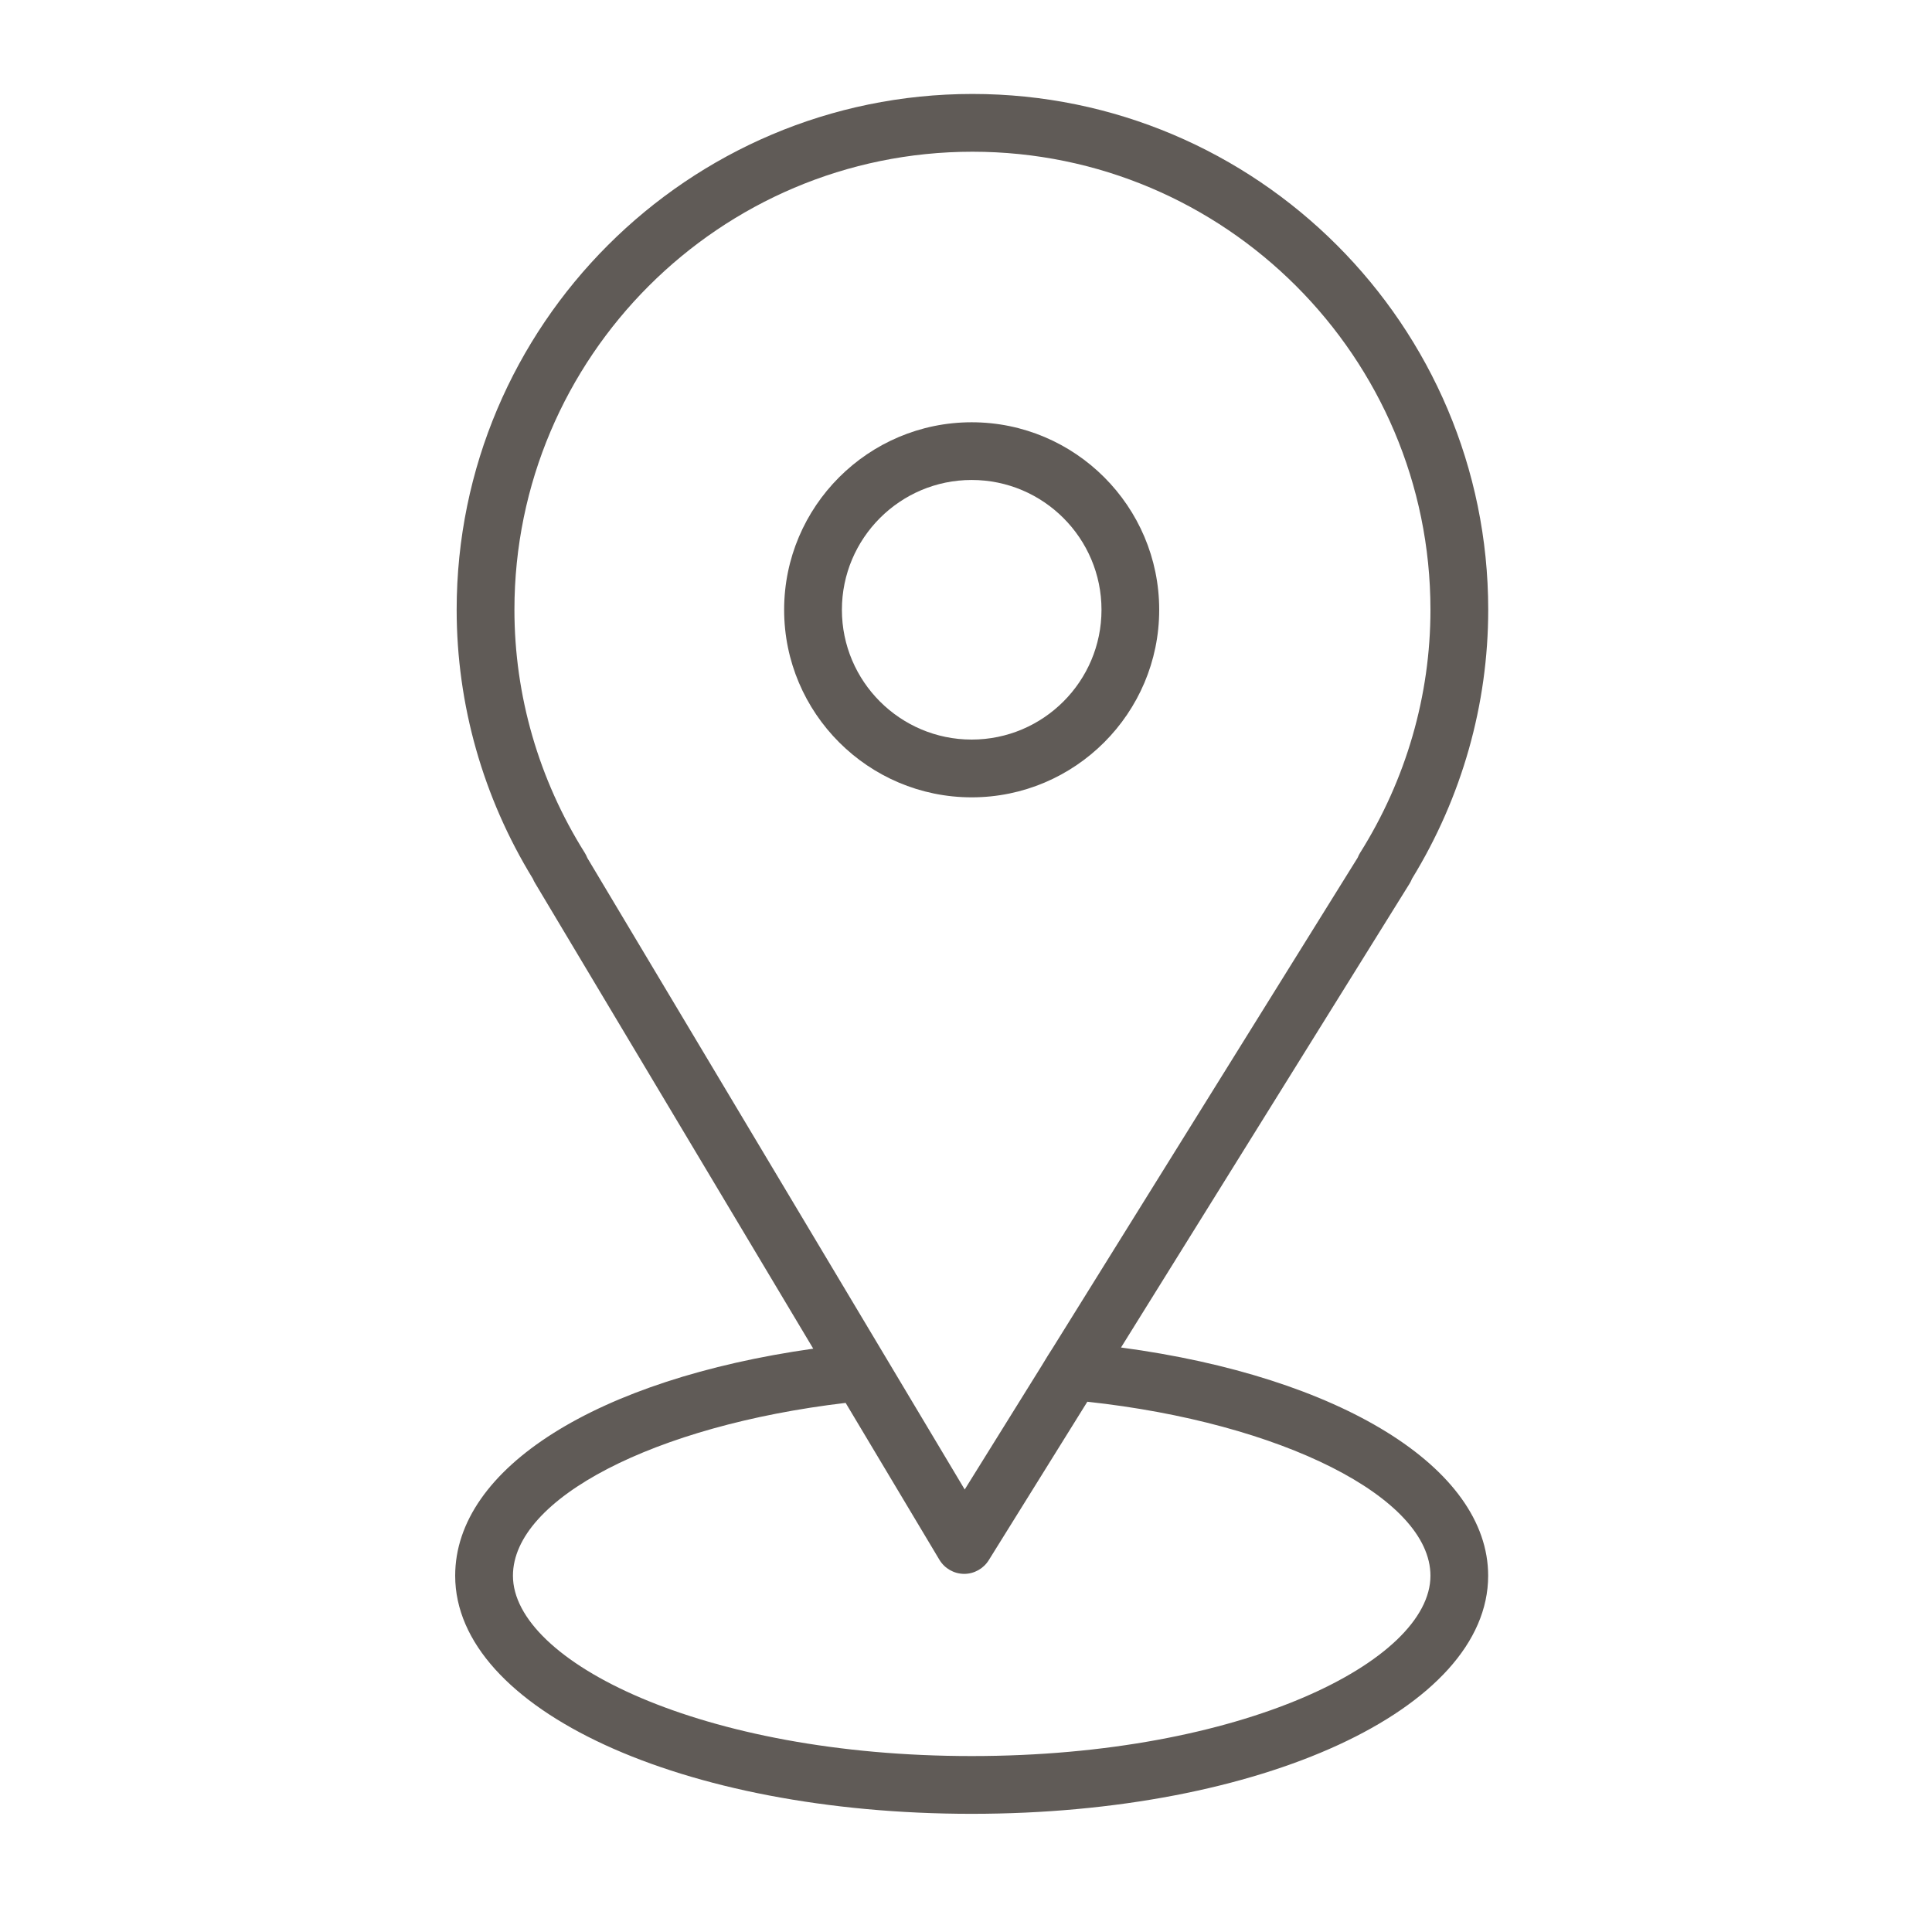
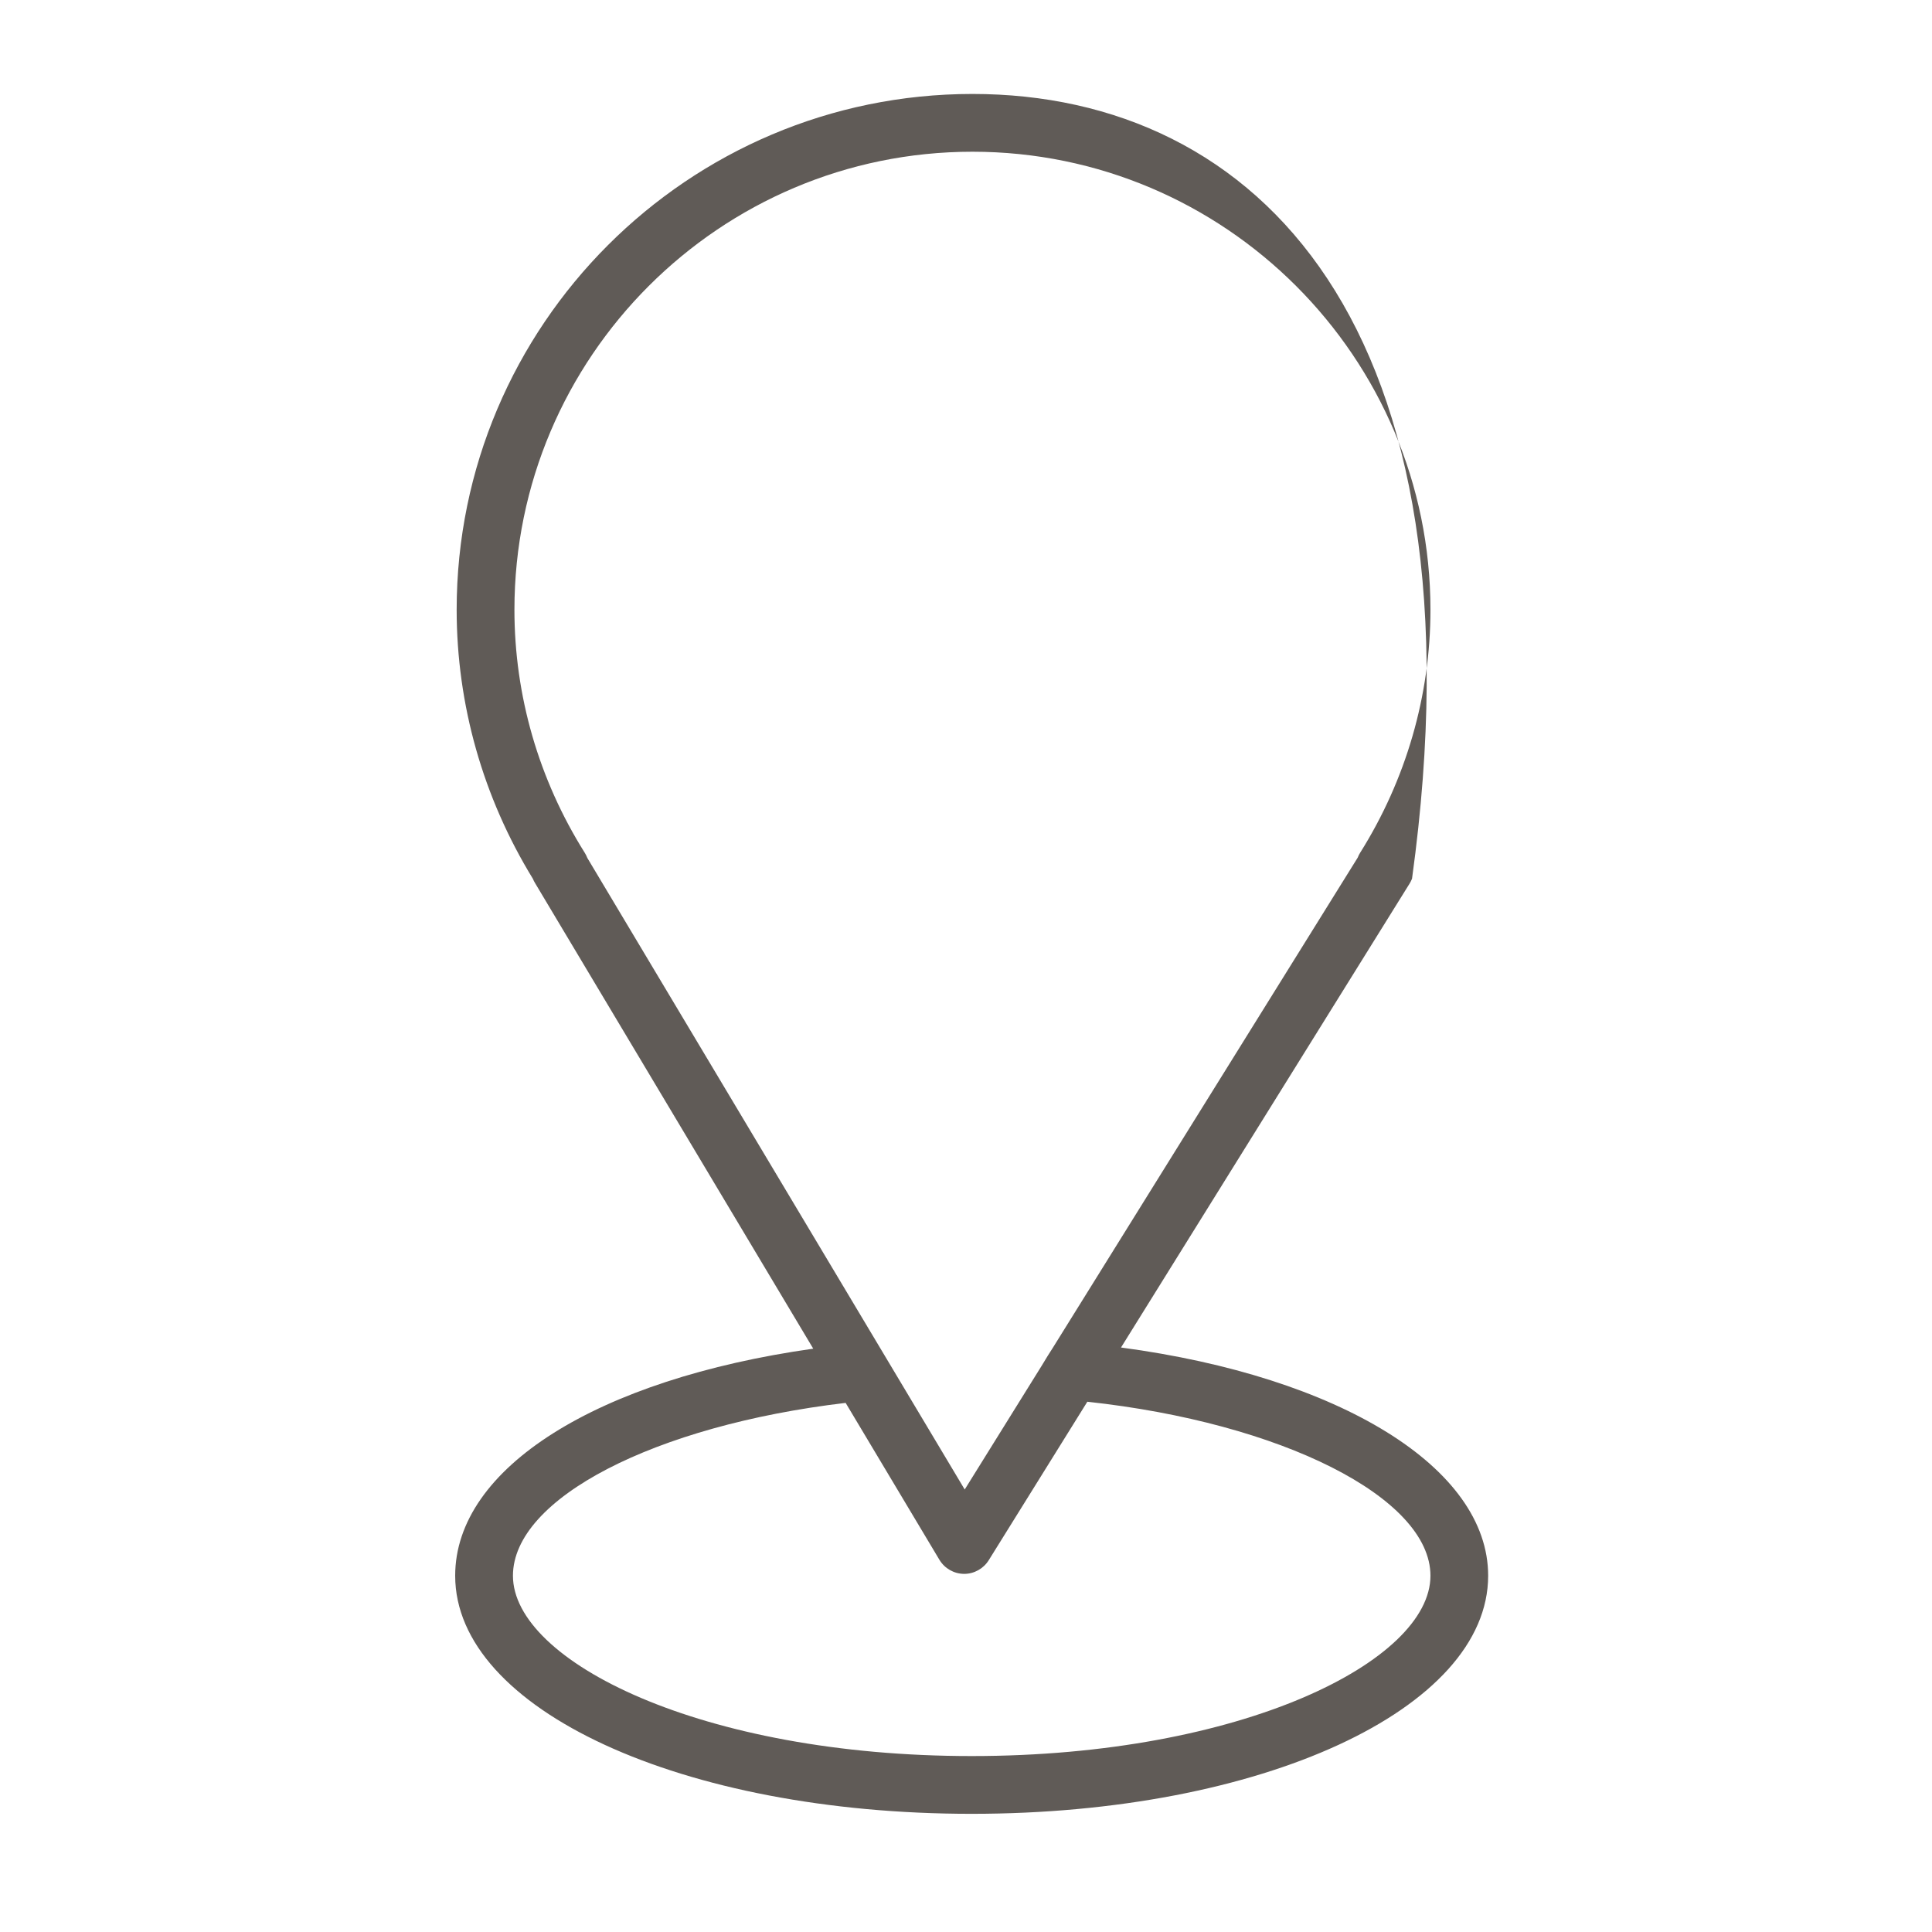
<svg xmlns="http://www.w3.org/2000/svg" width="30" height="30" viewBox="0 0 30 30" fill="none">
-   <path d="M17.407 20.924L21.89 13.717C21.904 13.694 21.916 13.669 21.926 13.644C22.7 12.382 23.109 10.94 23.109 9.468C23.109 5.052 19.516 1.459 15.1 1.459C10.684 1.459 7.091 5.052 7.091 9.468C7.091 10.94 7.5 12.382 8.275 13.646C8.284 13.668 8.294 13.689 8.307 13.71L12.628 20.942C9.274 21.416 7.068 22.795 7.068 24.468C7.068 26.542 10.591 28.165 15.088 28.165C19.585 28.165 23.108 26.541 23.108 24.468C23.109 22.788 20.8 21.377 17.407 20.924ZM9.08 13.242C8.365 12.104 7.988 10.8 7.988 9.468C7.988 5.546 11.178 2.356 15.1 2.356C19.021 2.356 22.212 5.546 22.212 9.468C22.212 10.8 21.834 12.105 21.12 13.242C21.105 13.265 21.093 13.29 21.083 13.316L16.348 20.929C16.277 21.038 16.263 21.063 16.176 21.206L14.98 23.129L9.12 13.322C9.109 13.294 9.096 13.267 9.08 13.242ZM15.088 27.268C10.89 27.268 7.965 25.793 7.965 24.468C7.965 23.267 10.168 22.134 13.131 21.784L14.587 24.22C14.668 24.355 14.812 24.437 14.968 24.439C14.969 24.439 14.971 24.439 14.972 24.439C15.127 24.439 15.271 24.358 15.353 24.227L16.884 21.766C19.894 22.092 22.212 23.253 22.212 24.468C22.212 25.793 19.286 27.268 15.088 27.268Z" fill="#605B57" />
-   <path d="M18 9.469C18 7.863 16.694 6.557 15.088 6.557C13.483 6.557 12.176 7.863 12.176 9.469C12.176 11.074 13.483 12.381 15.088 12.381C16.694 12.381 18 11.074 18 9.469ZM13.073 9.469C13.073 8.357 13.977 7.453 15.088 7.453C16.2 7.453 17.104 8.357 17.104 9.469C17.104 10.58 16.2 11.484 15.088 11.484C13.977 11.484 13.073 10.58 13.073 9.469Z" fill="#605B57" />
+   <path d="M17.407 20.924L21.89 13.717C21.904 13.694 21.916 13.669 21.926 13.644C23.109 5.052 19.516 1.459 15.1 1.459C10.684 1.459 7.091 5.052 7.091 9.468C7.091 10.94 7.5 12.382 8.275 13.646C8.284 13.668 8.294 13.689 8.307 13.71L12.628 20.942C9.274 21.416 7.068 22.795 7.068 24.468C7.068 26.542 10.591 28.165 15.088 28.165C19.585 28.165 23.108 26.541 23.108 24.468C23.109 22.788 20.8 21.377 17.407 20.924ZM9.08 13.242C8.365 12.104 7.988 10.8 7.988 9.468C7.988 5.546 11.178 2.356 15.1 2.356C19.021 2.356 22.212 5.546 22.212 9.468C22.212 10.8 21.834 12.105 21.12 13.242C21.105 13.265 21.093 13.29 21.083 13.316L16.348 20.929C16.277 21.038 16.263 21.063 16.176 21.206L14.98 23.129L9.12 13.322C9.109 13.294 9.096 13.267 9.08 13.242ZM15.088 27.268C10.89 27.268 7.965 25.793 7.965 24.468C7.965 23.267 10.168 22.134 13.131 21.784L14.587 24.22C14.668 24.355 14.812 24.437 14.968 24.439C14.969 24.439 14.971 24.439 14.972 24.439C15.127 24.439 15.271 24.358 15.353 24.227L16.884 21.766C19.894 22.092 22.212 23.253 22.212 24.468C22.212 25.793 19.286 27.268 15.088 27.268Z" fill="#605B57" />
</svg>